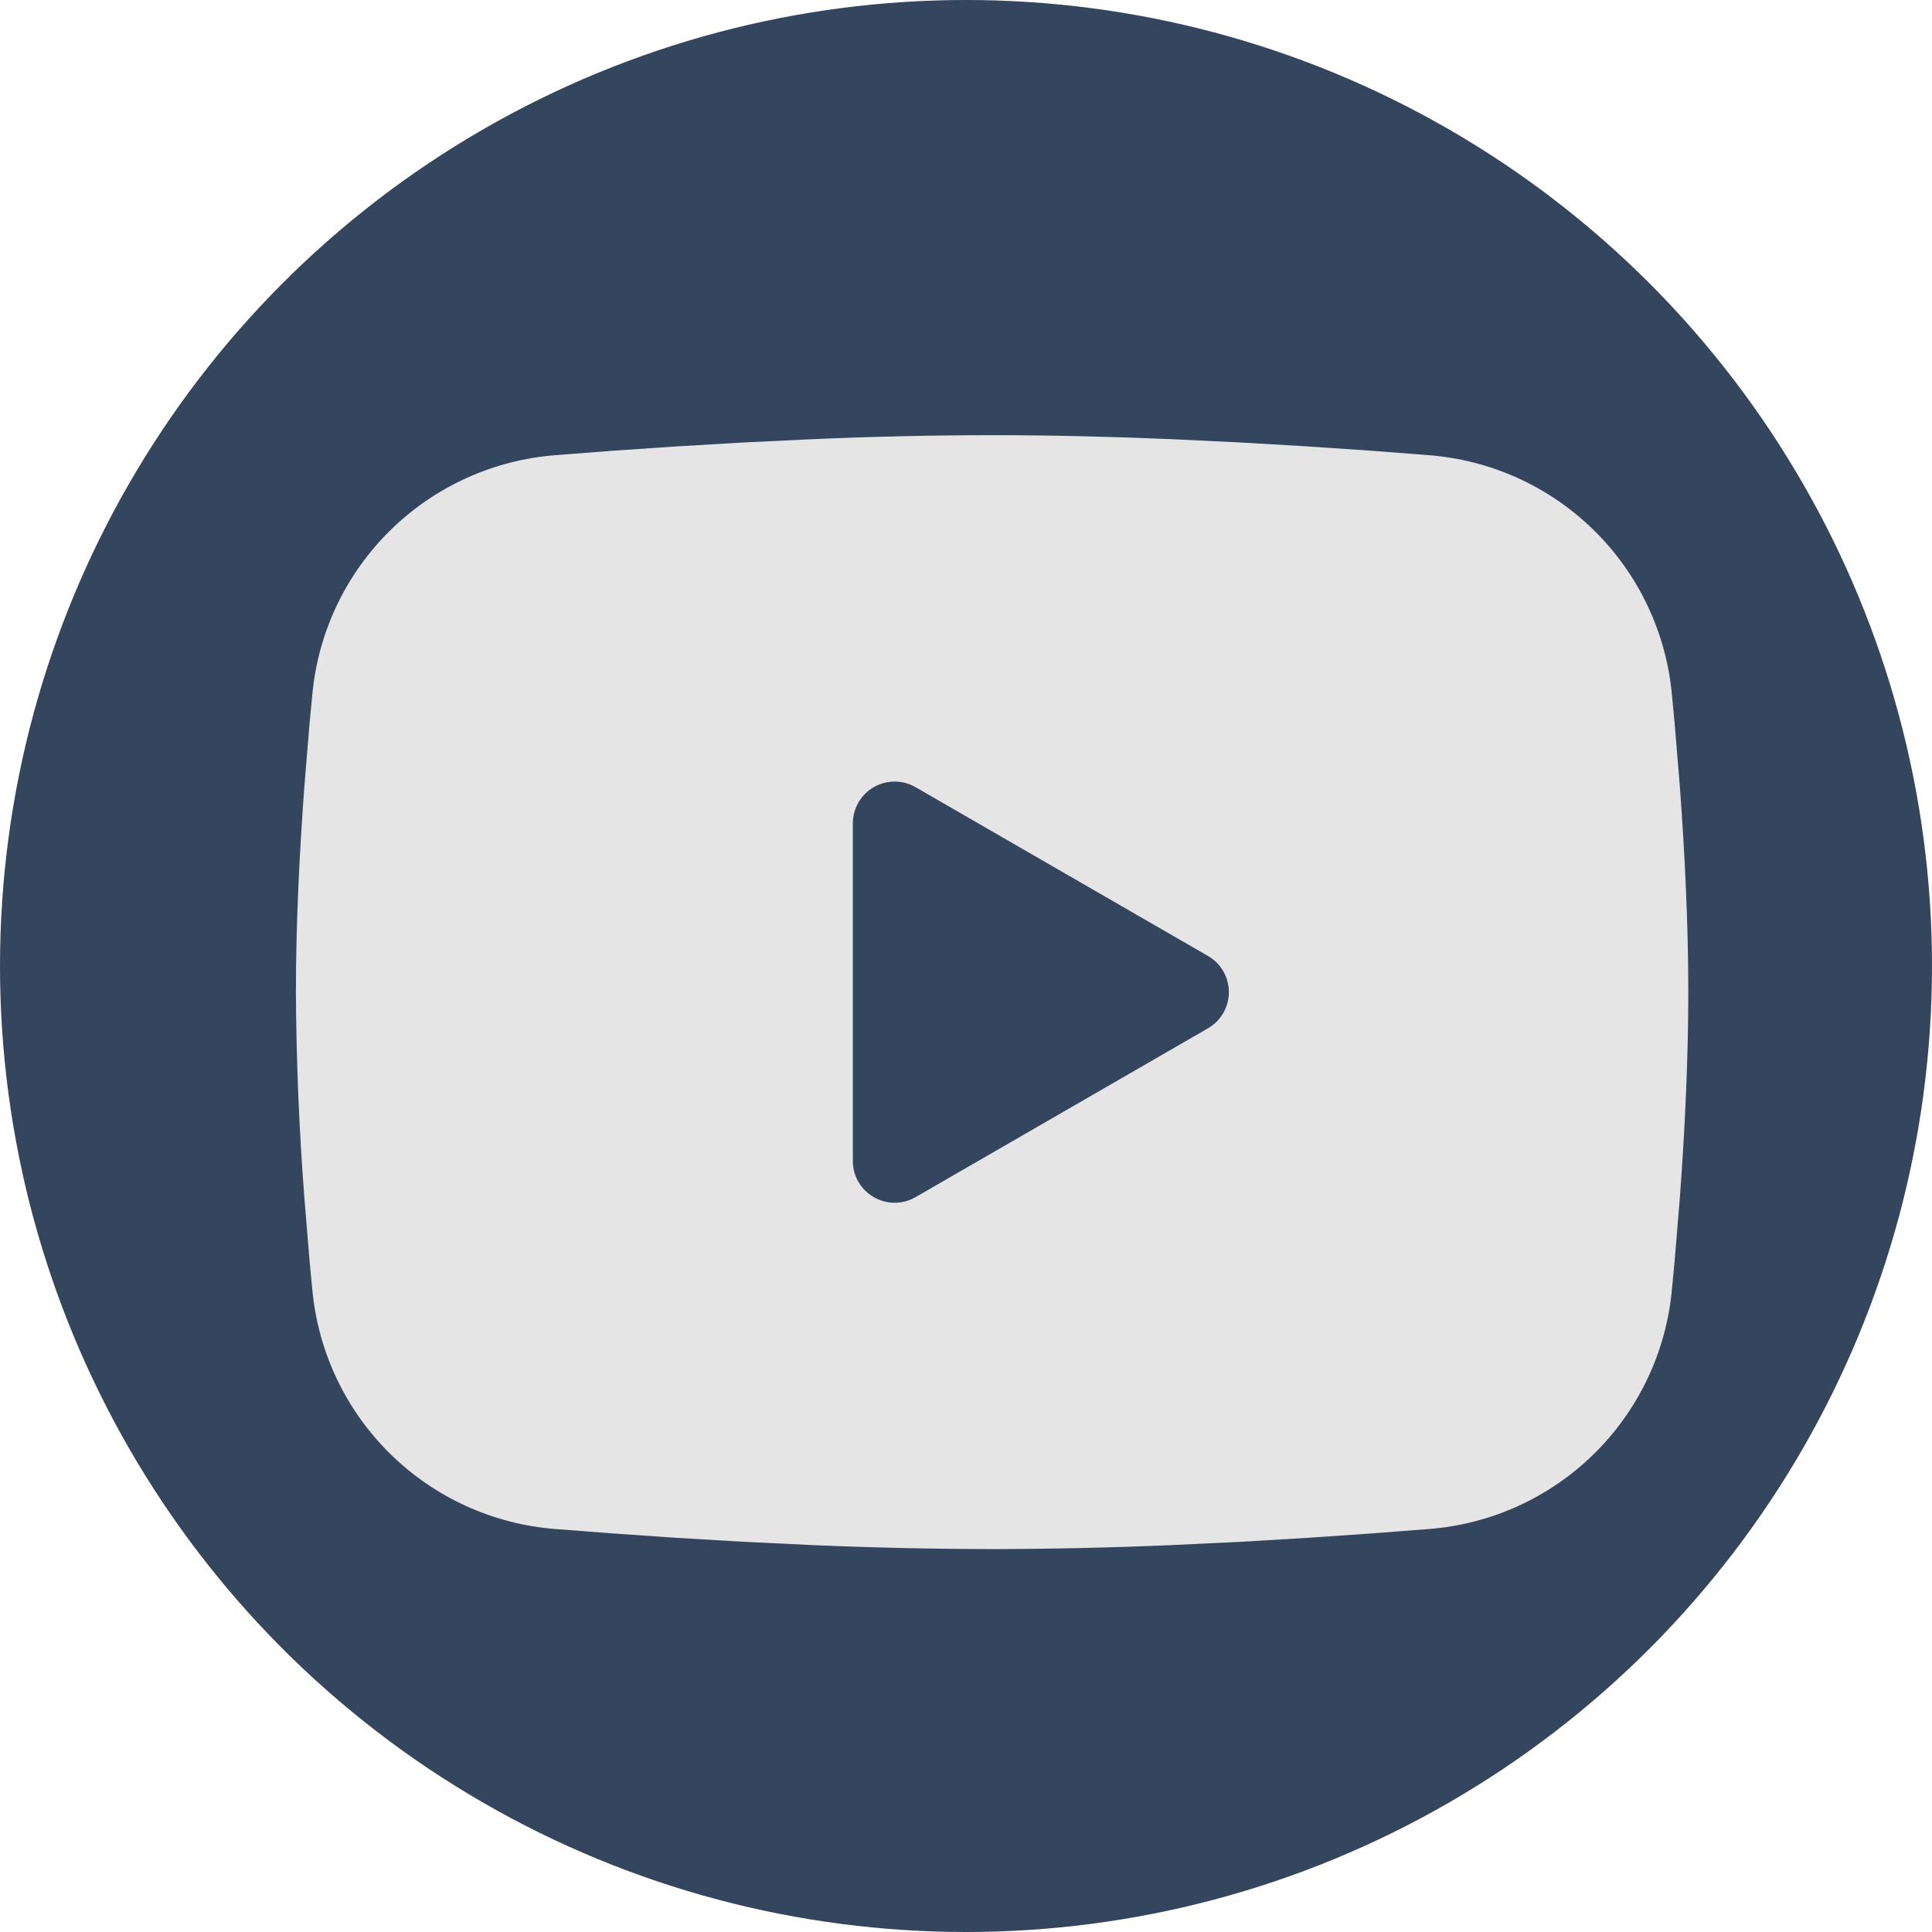
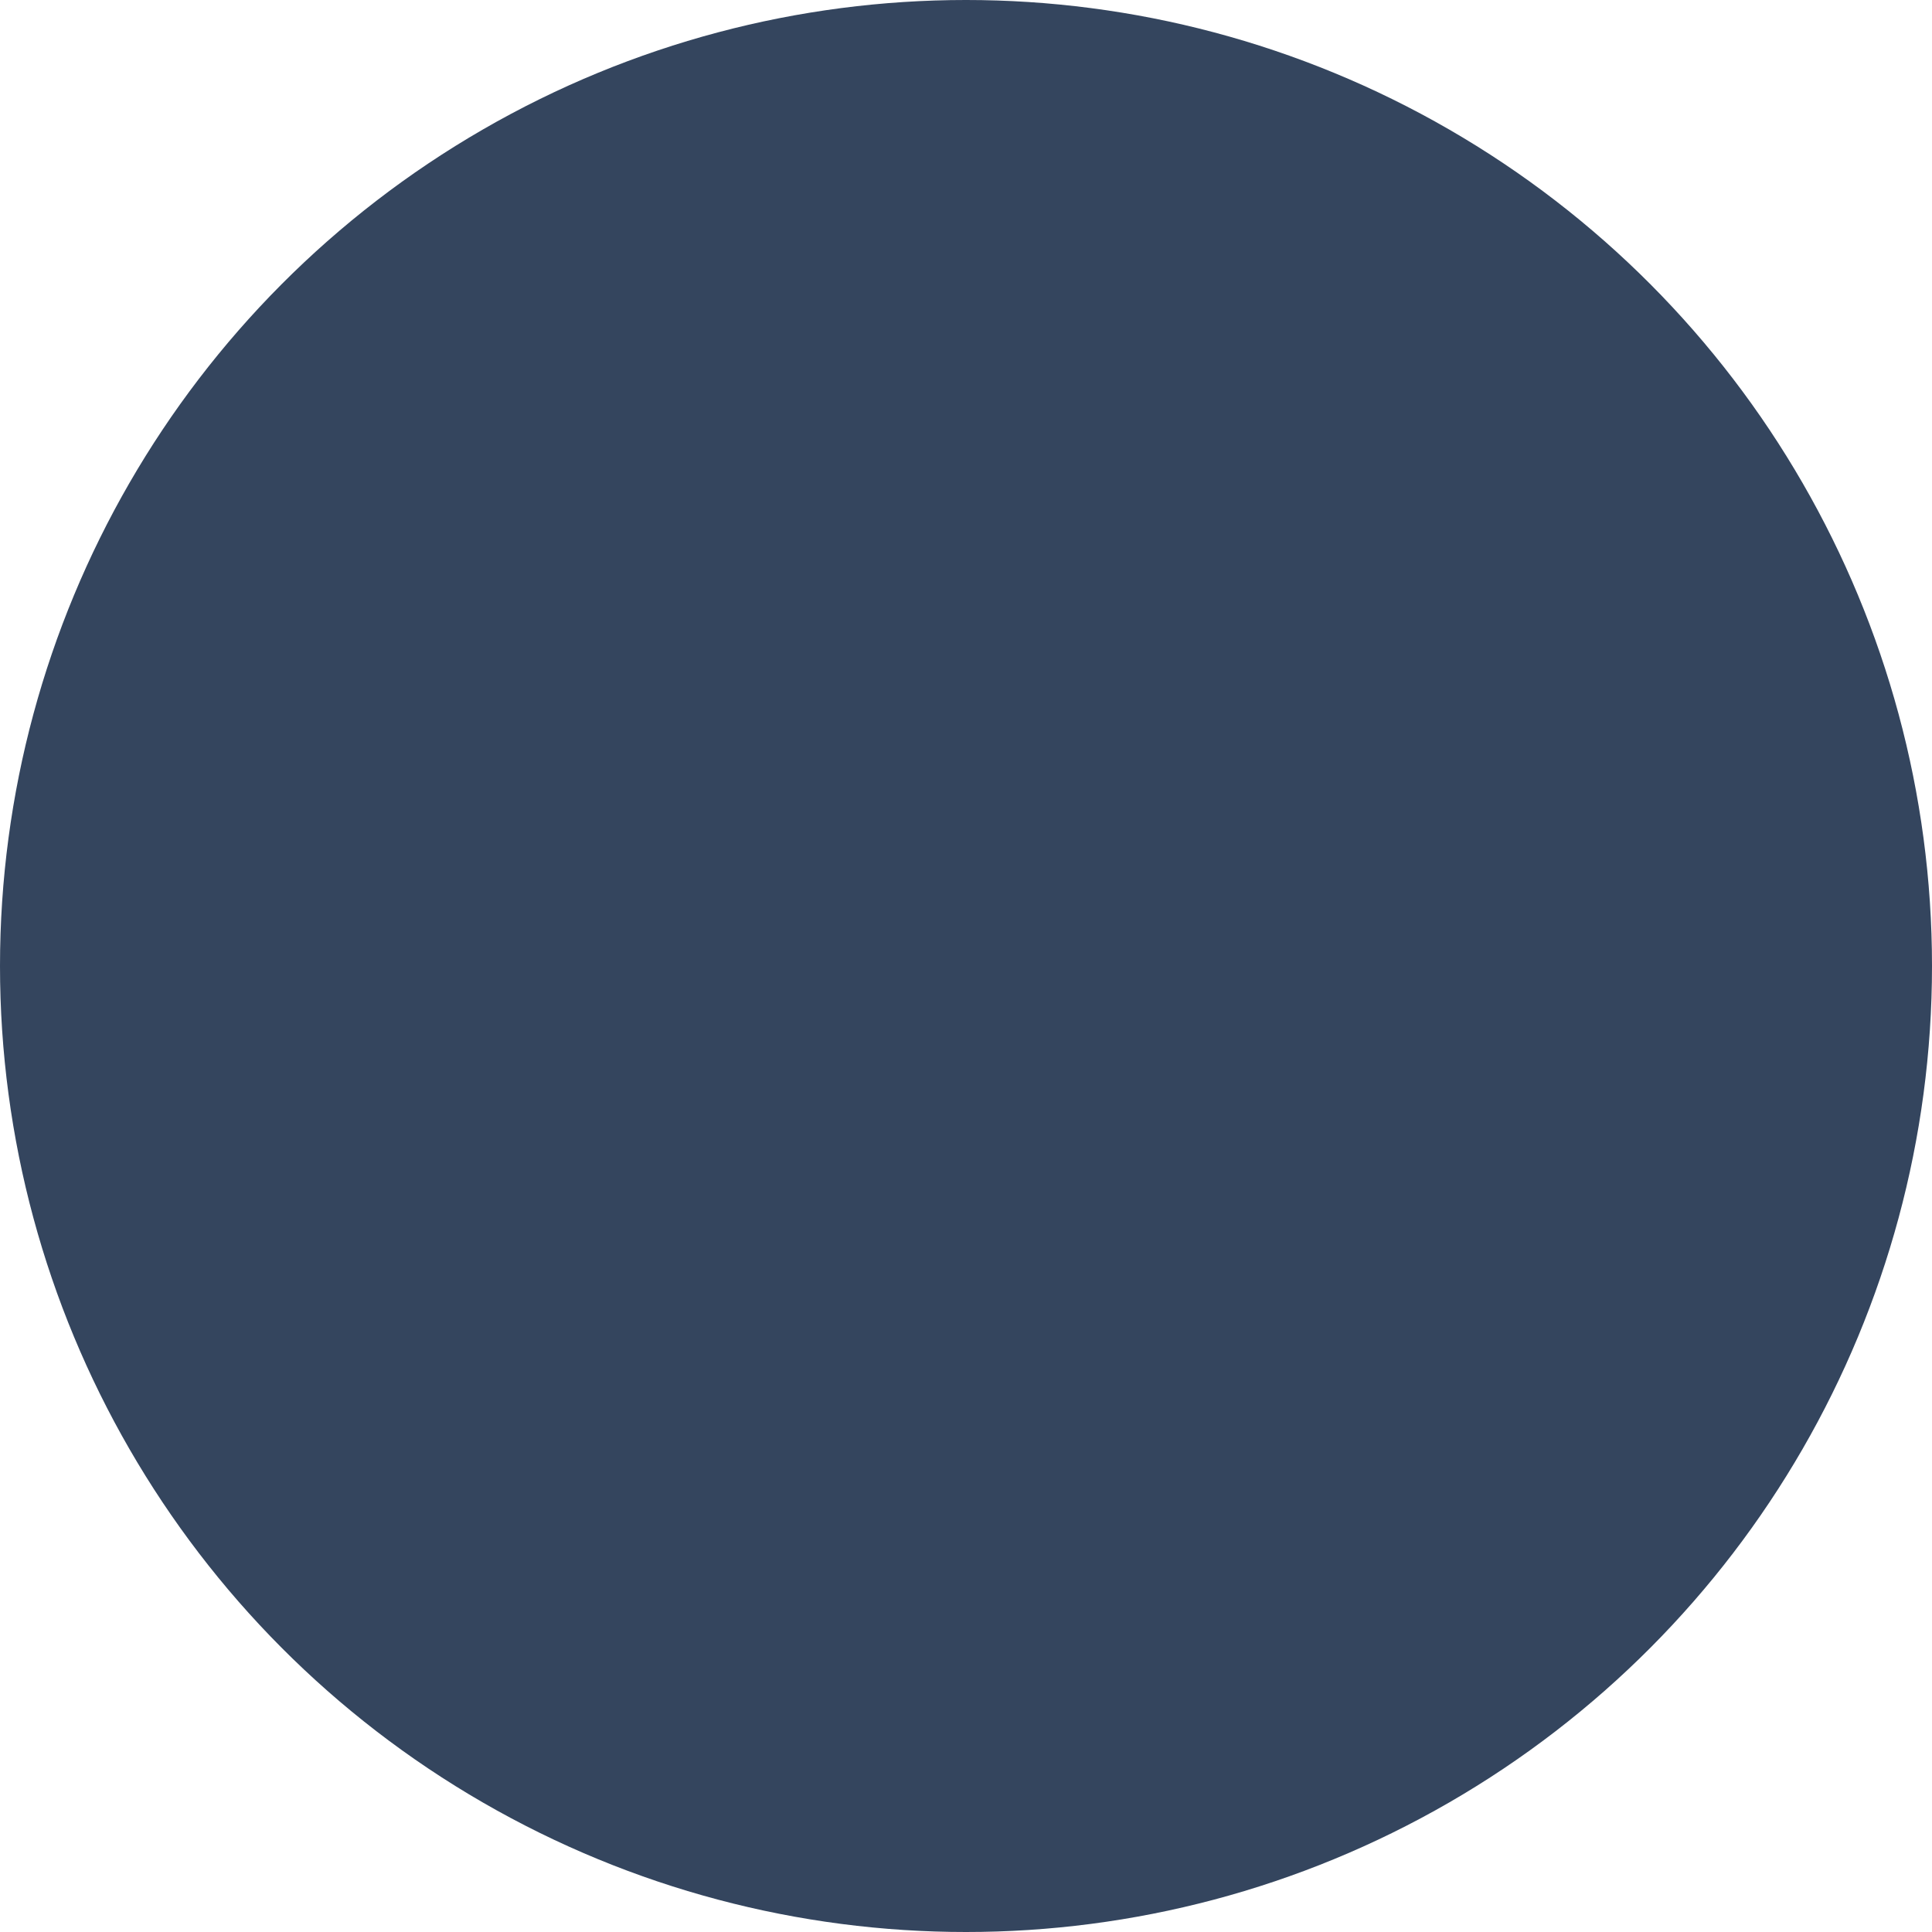
<svg xmlns="http://www.w3.org/2000/svg" width="37" height="37" viewBox="0 0 37 37" fill="none">
  <circle cx="18.5" cy="18.5" r="18.5" fill="#34455E" />
-   <path fill-rule="evenodd" clip-rule="evenodd" d="M19 8.334C20.14 8.334 21.309 8.363 22.443 8.411L23.781 8.475L25.063 8.551L26.263 8.632L27.359 8.717C28.548 8.808 29.668 9.315 30.52 10.15C31.372 10.985 31.902 12.094 32.017 13.281L32.071 13.848L32.171 15.062C32.264 16.319 32.333 17.689 32.333 19C32.333 20.311 32.264 21.681 32.171 22.939L32.071 24.152L32.017 24.719C31.902 25.907 31.372 27.015 30.52 27.85C29.667 28.685 28.547 29.193 27.357 29.283L26.264 29.367L25.064 29.45L23.781 29.526L22.443 29.59C21.296 29.639 20.148 29.665 19 29.667C17.852 29.665 16.704 29.639 15.557 29.59L14.219 29.526L12.937 29.45L11.737 29.367L10.641 29.283C9.452 29.192 8.332 28.685 7.48 27.85C6.628 27.015 6.098 25.906 5.983 24.719L5.929 24.152L5.829 22.939C5.728 21.628 5.674 20.315 5.667 19C5.667 17.689 5.736 16.319 5.829 15.062L5.929 13.848L5.983 13.281C6.098 12.094 6.628 10.986 7.48 10.151C8.332 9.316 9.451 8.808 10.64 8.717L11.735 8.632L12.935 8.551L14.217 8.475L15.556 8.411C16.703 8.361 17.852 8.335 19 8.334ZM16.333 15.767V22.233C16.333 22.849 17 23.233 17.533 22.927L23.133 19.694C23.255 19.623 23.357 19.522 23.427 19.401C23.497 19.279 23.534 19.141 23.534 19C23.534 18.86 23.497 18.721 23.427 18.6C23.357 18.478 23.255 18.377 23.133 18.307L17.533 15.075C17.412 15.005 17.274 14.968 17.133 14.968C16.993 14.968 16.855 15.005 16.733 15.075C16.612 15.145 16.511 15.246 16.44 15.368C16.37 15.49 16.333 15.628 16.333 15.768V15.767Z" fill="#E5E5E5" />
</svg>